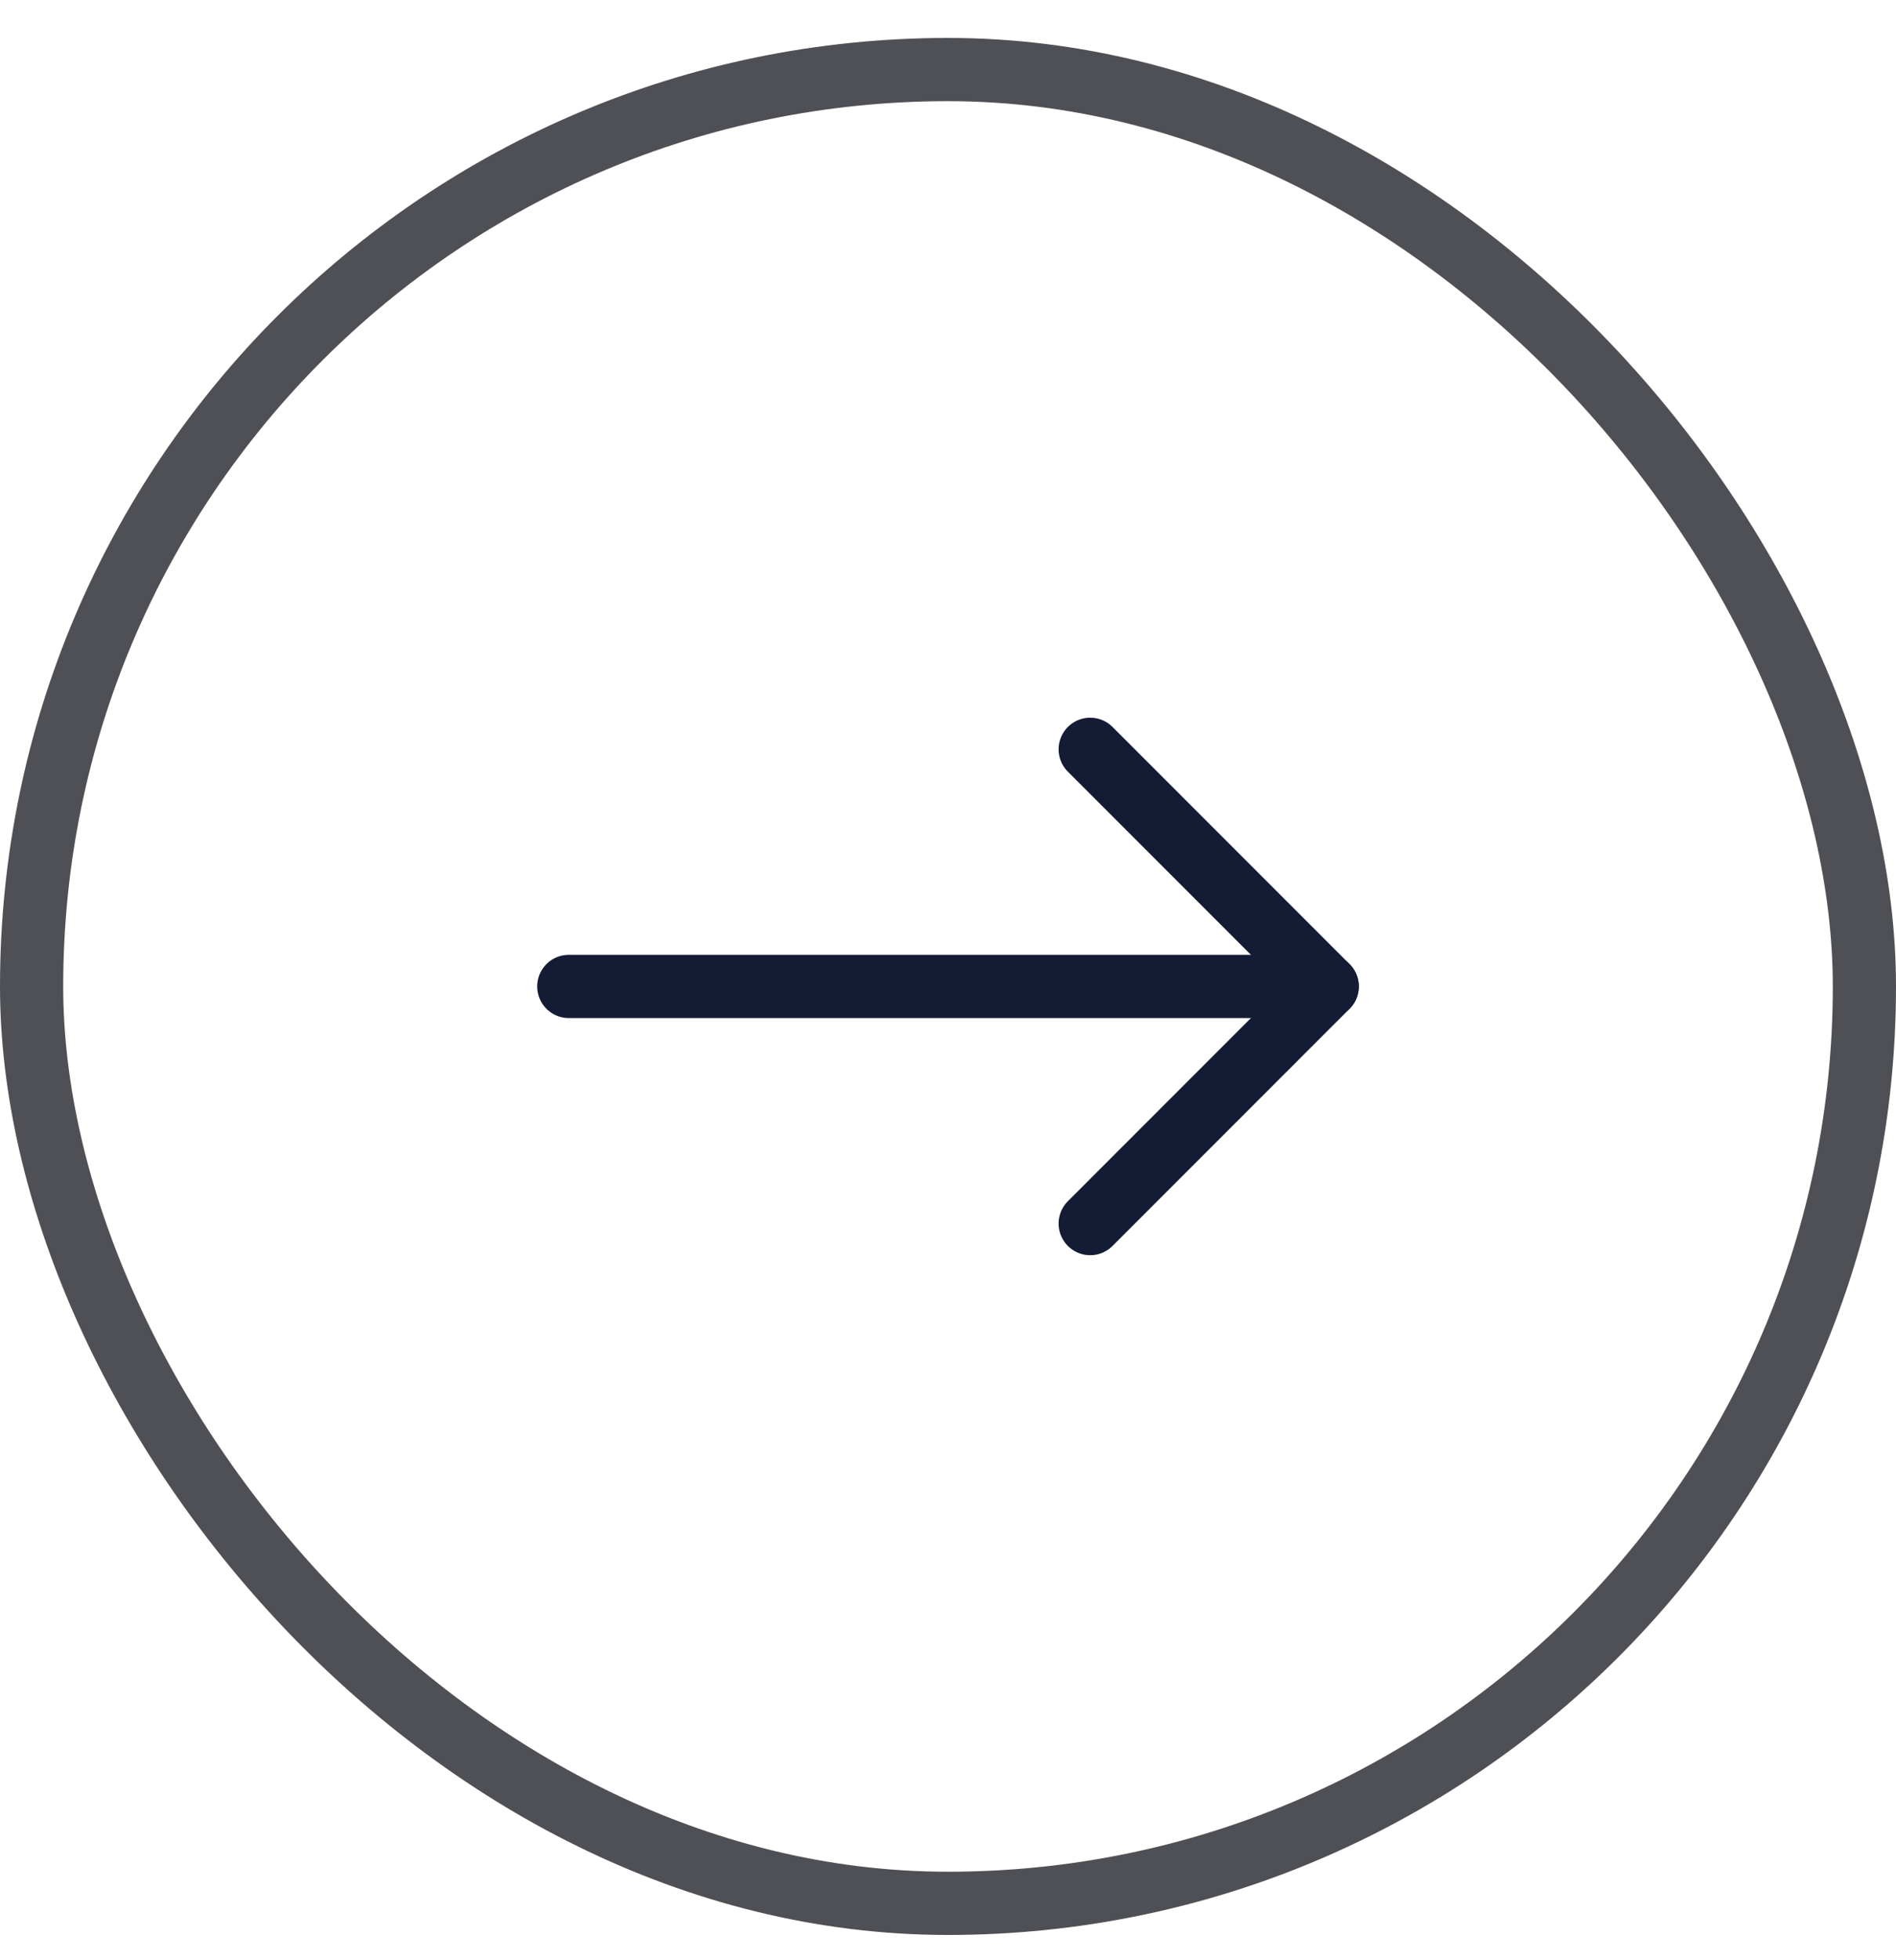
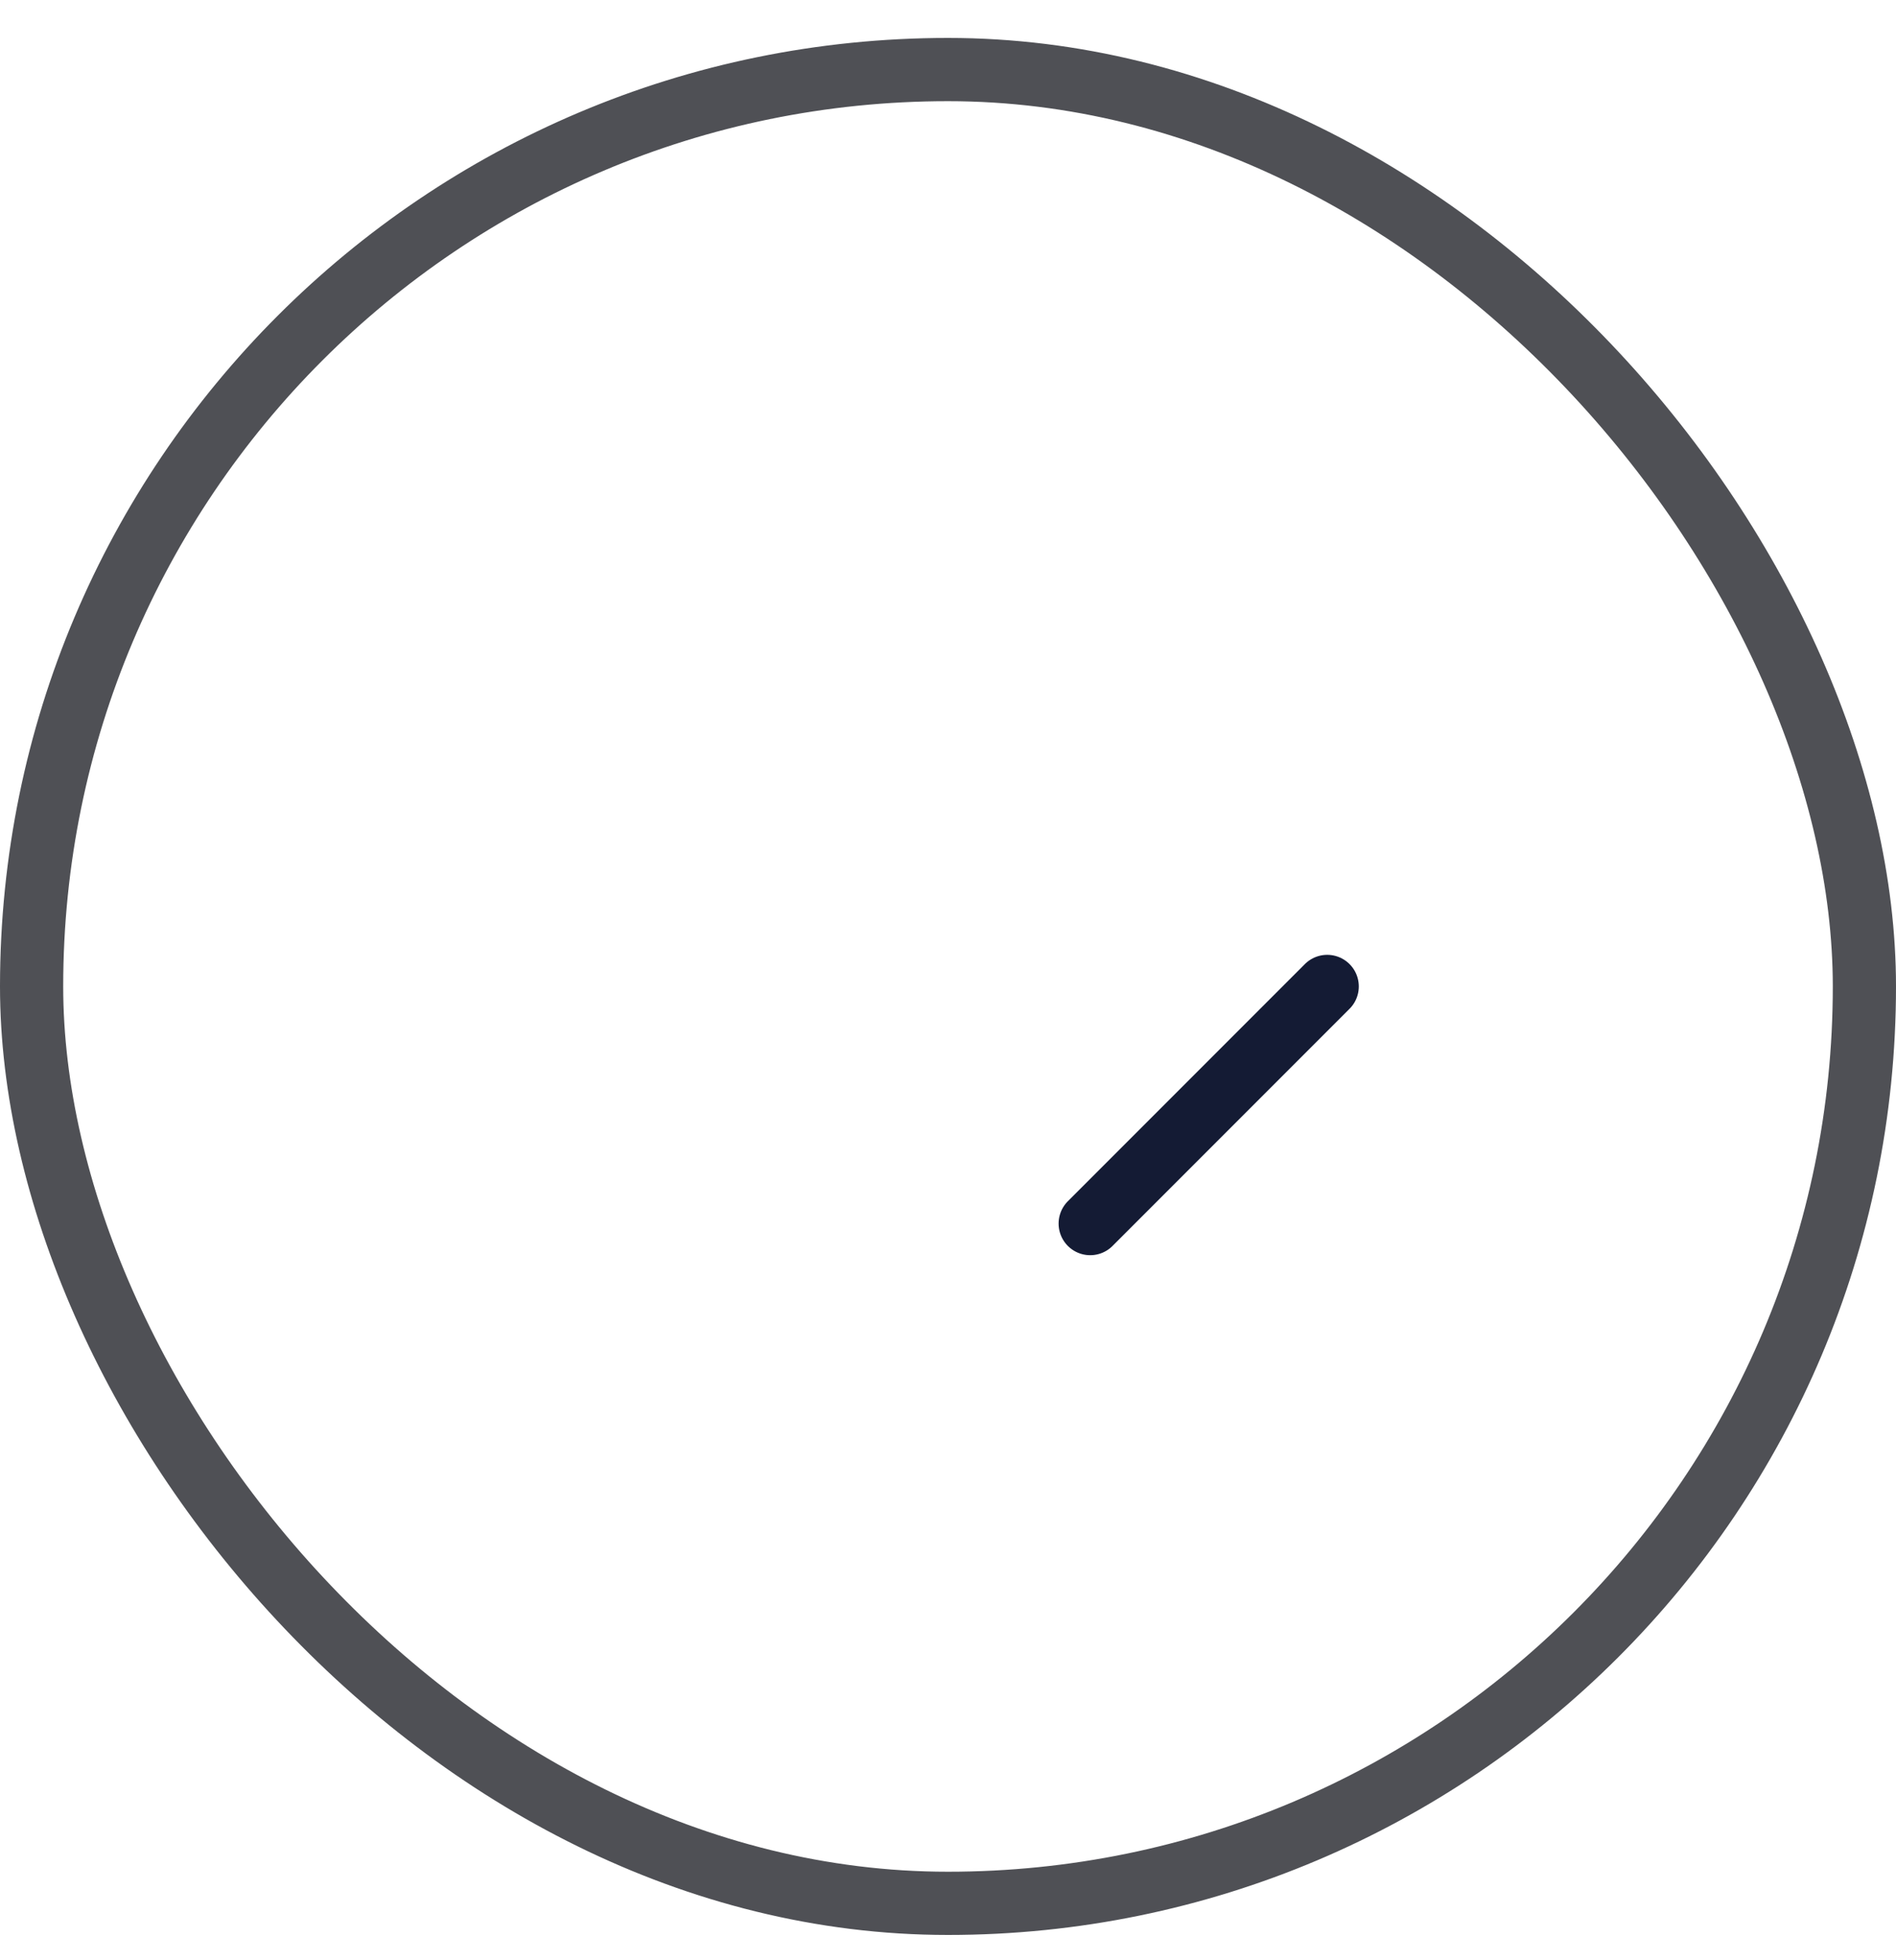
<svg xmlns="http://www.w3.org/2000/svg" width="30" height="31" viewBox="0 0 30 31" fill="none">
  <rect x="0.5" y="1.1" width="29" height="29" rx="14.5" stroke="#4F5055" />
-   <path d="M17.25 19.35L21 15.6L17.25 11.85" stroke="#141B34" stroke-linecap="round" stroke-linejoin="round" />
-   <path d="M9 15.6H21" stroke="#141B34" stroke-linecap="round" stroke-linejoin="round" />
+   <path d="M17.25 19.35L21 15.6" stroke="#141B34" stroke-linecap="round" stroke-linejoin="round" />
</svg>